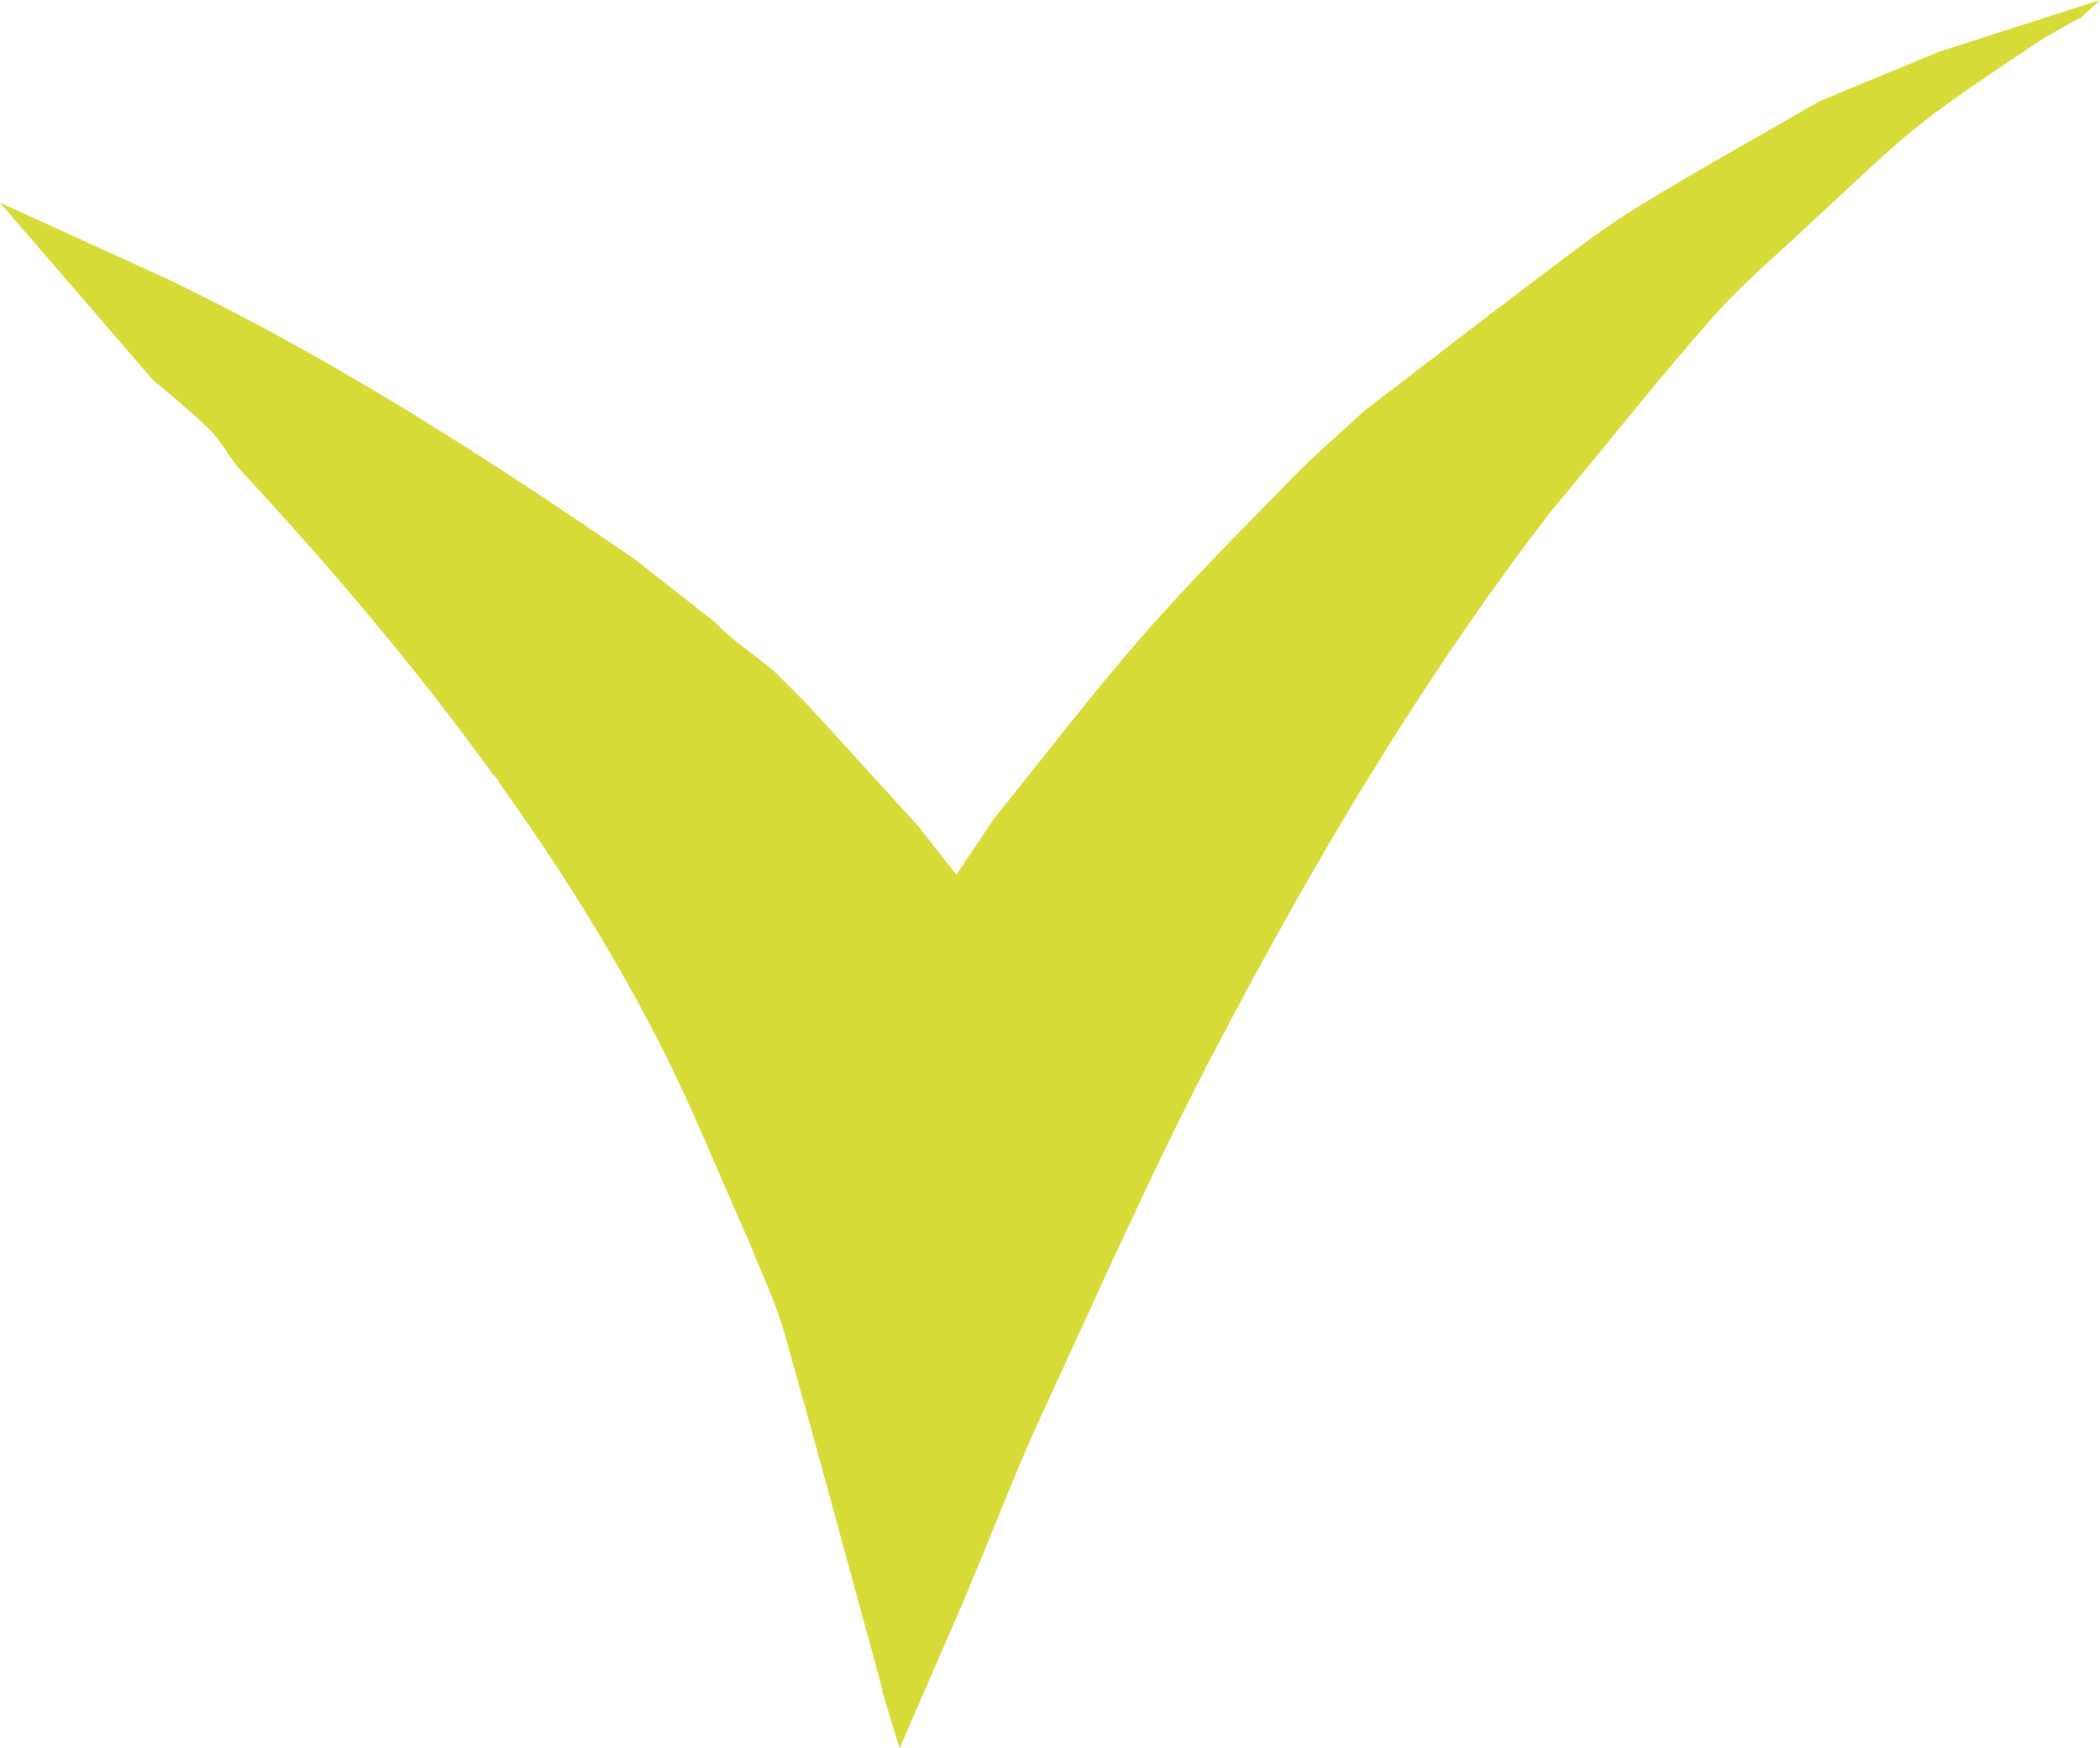
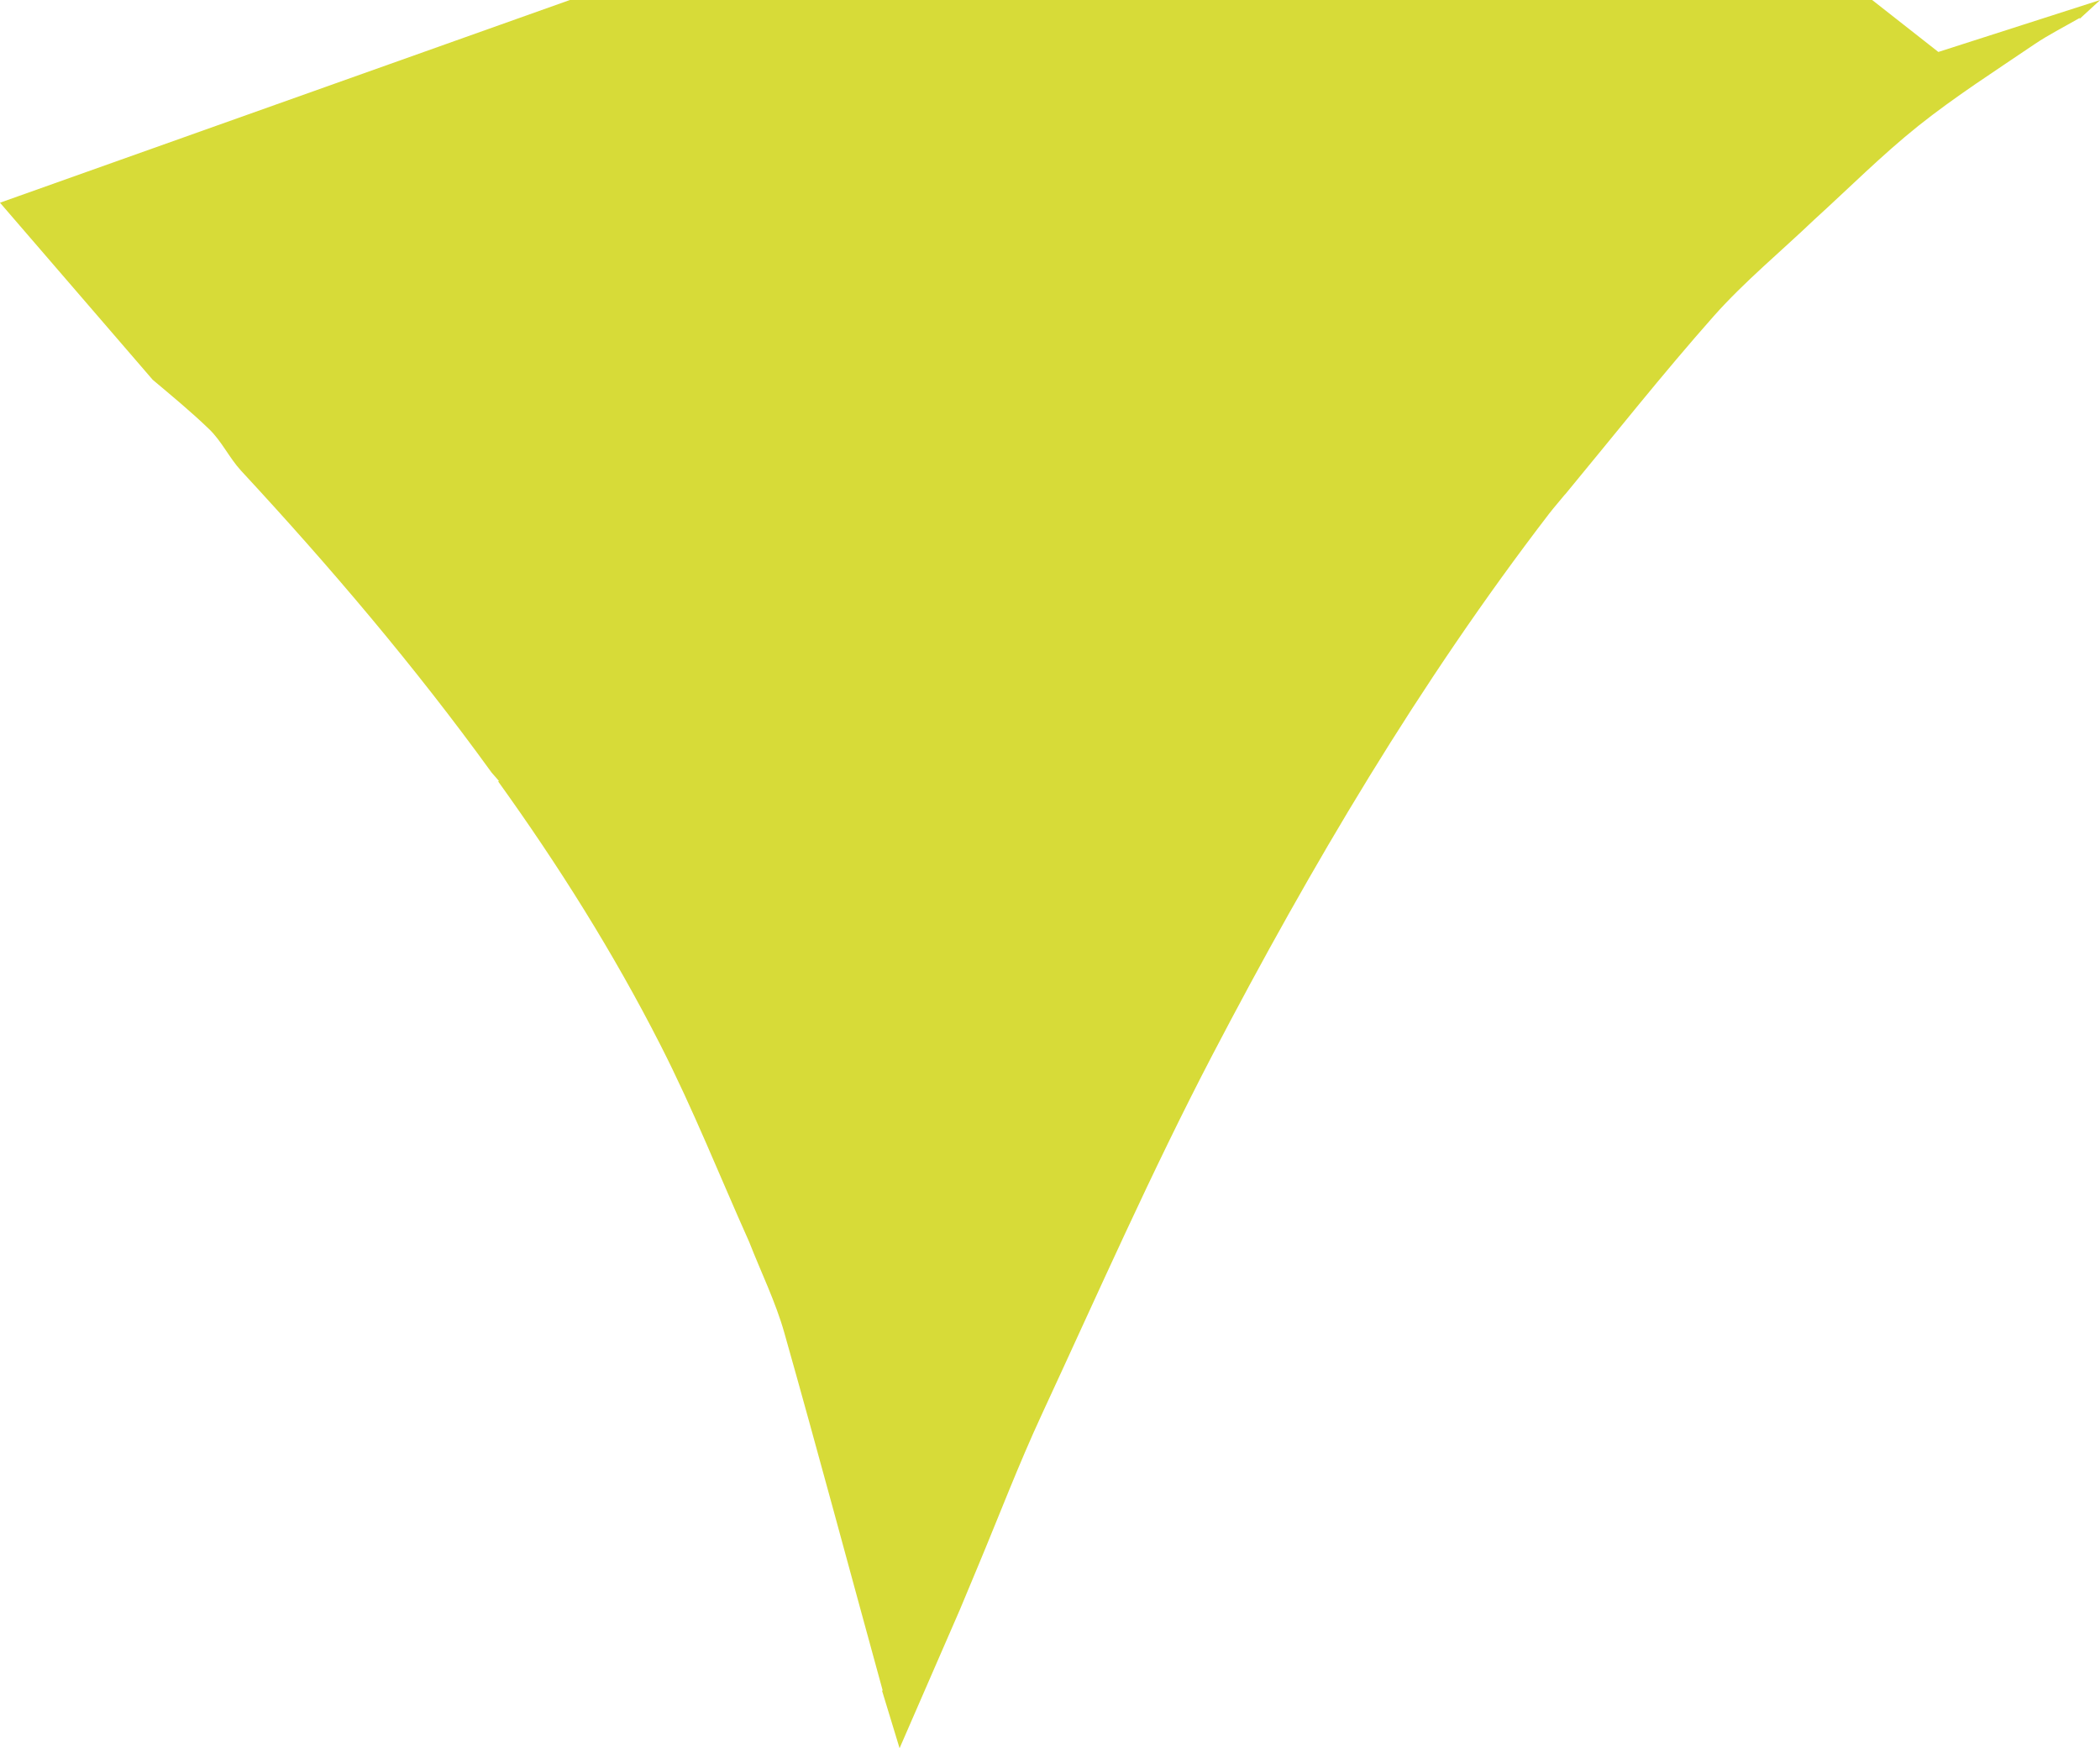
<svg xmlns="http://www.w3.org/2000/svg" id="Layer_2" data-name="Layer 2" viewBox="0 0 98.21 81.76">
  <defs>
    <style> .cls-1 { fill: #d7db38; stroke-width: 0px; } </style>
  </defs>
  <g id="Layer_1-2" data-name="Layer 1">
-     <path class="cls-1" d="M73.19,23.13c2.31-2.79,4.56-5.64,6.96-8.35,1.44-1.62,3.13-3.01,4.7-4.51,1.62-1.47,3.16-3.02,4.86-4.38,1.73-1.38,3.61-2.58,5.45-3.83.64-.43,1.33-.78,2.1-1.22,0,.01,0,.03,0,.04l.96-.88-7.57,2.43c-1.85.77-3.7,1.53-5.55,2.3-2.82,1.63-5.67,3.21-8.45,4.91-1.56.95-3.01,2.07-4.47,3.17-2.81,2.11-5.58,4.27-8.37,6.4-1.13,1.05-2.31,2.05-3.38,3.15-2.37,2.43-4.77,4.83-7,7.38-2.41,2.77-4.64,5.69-6.95,8.55-.55.83-1.11,1.66-1.75,2.62-.66-.84-1.22-1.54-1.77-2.25-1.68-1.85-3.36-3.7-5.05-5.54-.55-.6-1.14-1.16-1.72-1.74-.91-.77-1.96-1.43-2.75-2.28l-3.77-2.96s0,0,0,0c-7.11-4.87-14.15-9.4-21.88-13.11L0,9.48l7.14,8.28c.89.75,1.79,1.49,2.63,2.3.59.56.95,1.35,1.5,1.95,4.18,4.51,8.14,9.17,11.72,14.12l.34.39-.03.03c2.81,3.91,5.38,7.99,7.59,12.33,1.53,3,2.77,6.13,4.15,9.21.55,1.41,1.23,2.79,1.64,4.24,1.57,5.55,3.06,11.13,4.6,16.73,0,0-.02,0-.03.01l.82,2.69,2.82-6.48c.28-.68.56-1.34.83-1.99,1-2.39,1.92-4.81,3.01-7.16,2.61-5.63,5.11-11.31,7.98-16.81,4.61-8.82,9.66-17.38,15.74-25.3.24-.31.5-.6.75-.91Z" />
+     <path class="cls-1" d="M73.19,23.13c2.31-2.79,4.56-5.64,6.96-8.35,1.44-1.62,3.13-3.01,4.7-4.51,1.62-1.47,3.16-3.02,4.86-4.38,1.73-1.38,3.61-2.58,5.45-3.83.64-.43,1.33-.78,2.1-1.22,0,.01,0,.03,0,.04l.96-.88-7.57,2.43l-3.77-2.96s0,0,0,0c-7.11-4.87-14.15-9.4-21.88-13.11L0,9.48l7.14,8.28c.89.75,1.79,1.49,2.63,2.3.59.56.95,1.35,1.5,1.95,4.18,4.51,8.14,9.17,11.72,14.12l.34.39-.03.03c2.81,3.91,5.38,7.99,7.59,12.33,1.53,3,2.77,6.13,4.15,9.21.55,1.41,1.23,2.79,1.64,4.24,1.57,5.55,3.06,11.13,4.6,16.73,0,0-.02,0-.03.01l.82,2.69,2.82-6.48c.28-.68.56-1.34.83-1.99,1-2.39,1.92-4.81,3.01-7.16,2.61-5.63,5.11-11.31,7.98-16.81,4.61-8.82,9.66-17.38,15.74-25.3.24-.31.5-.6.75-.91Z" />
  </g>
</svg>